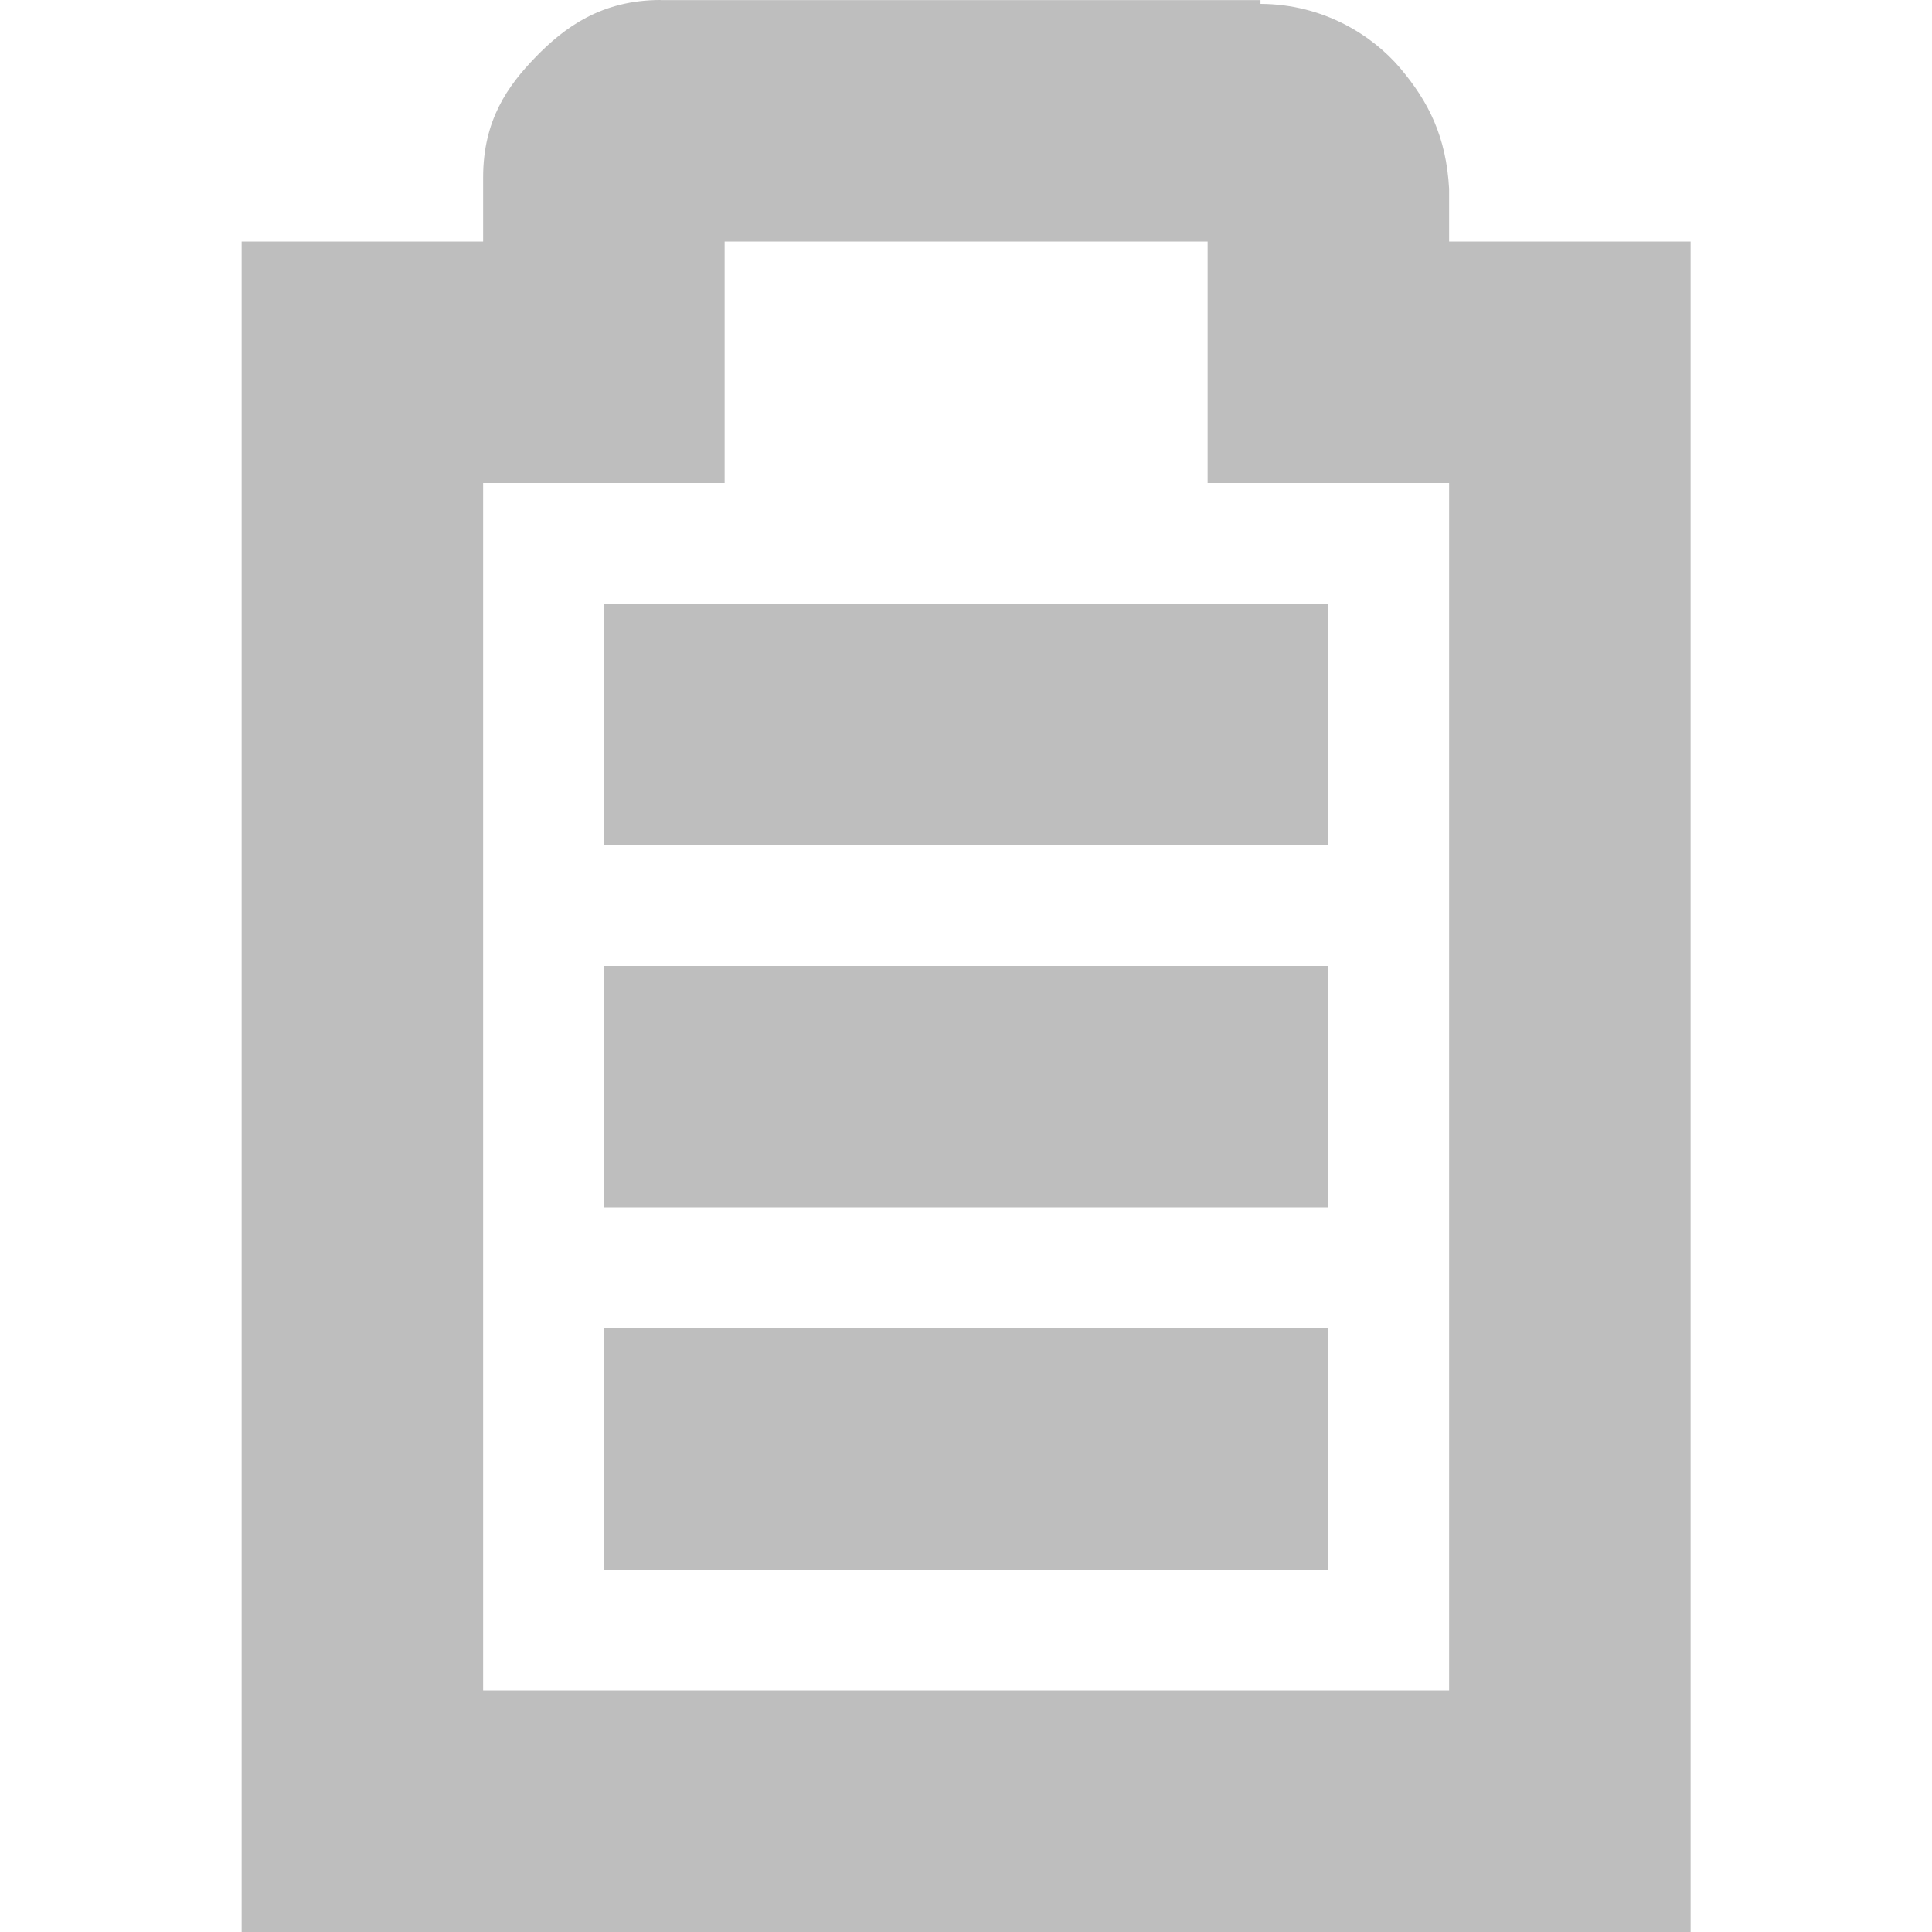
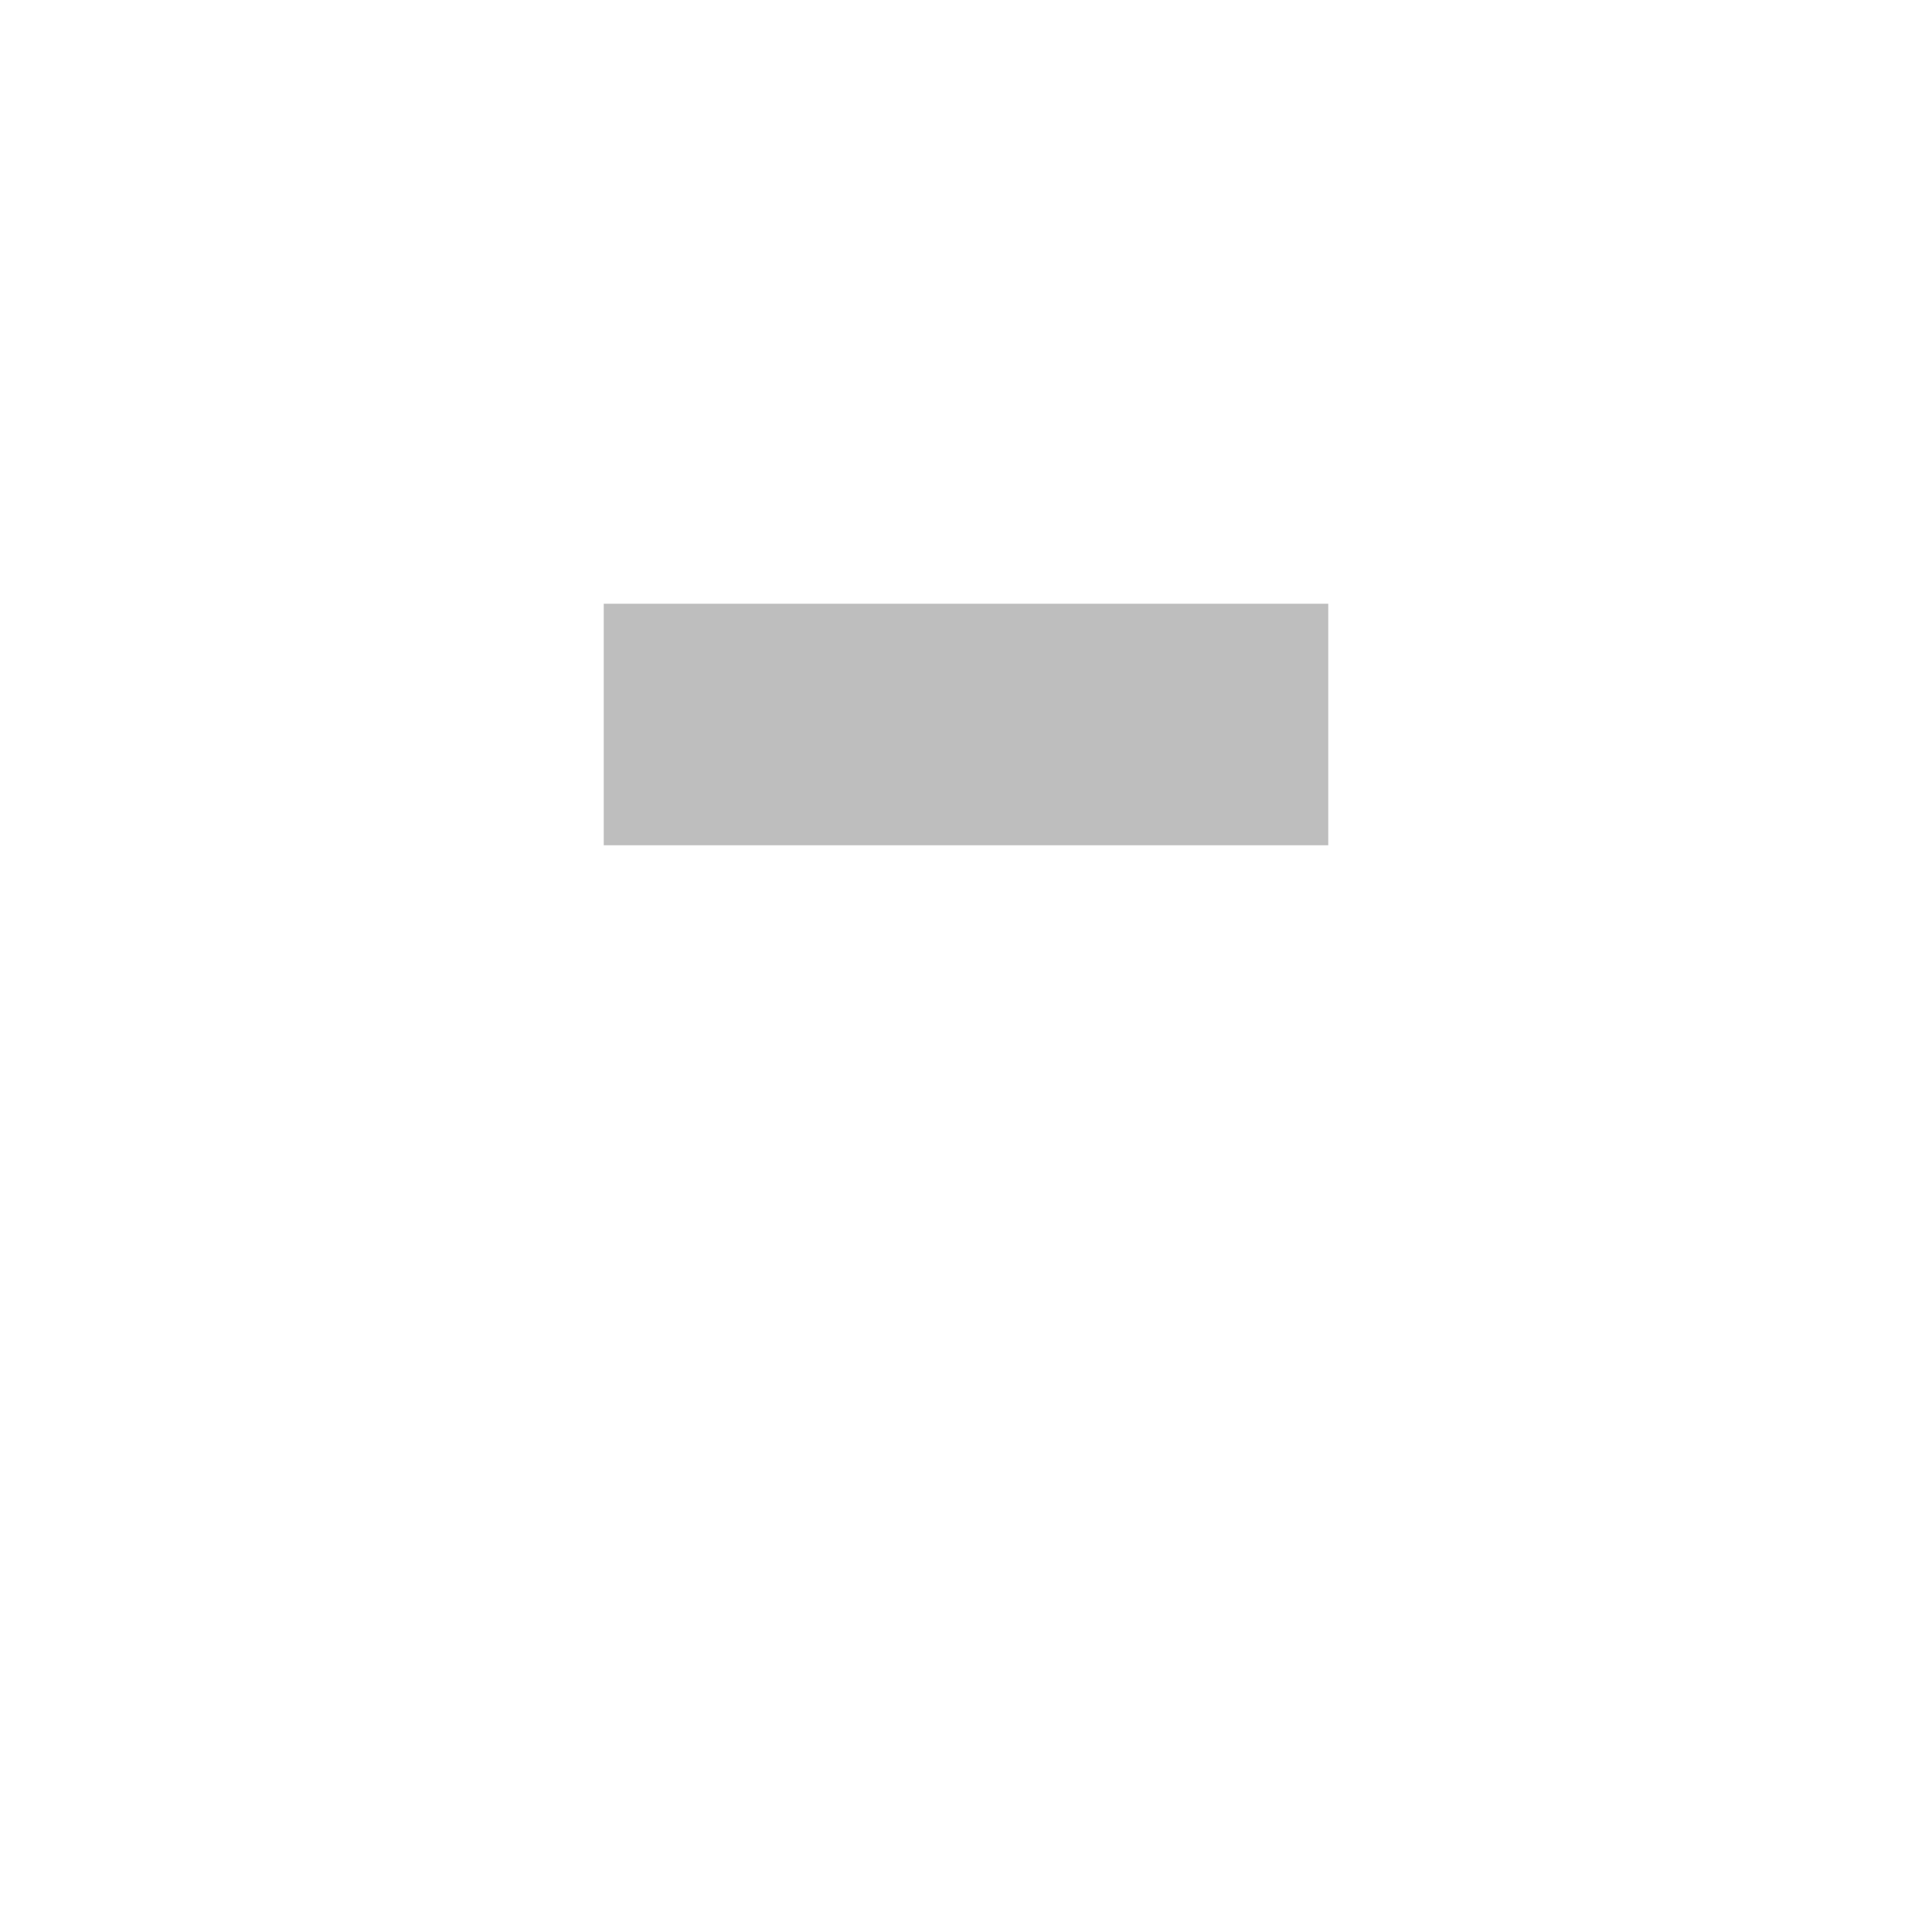
<svg xmlns="http://www.w3.org/2000/svg" id="svg7384" width="16" height="16" version="1.1">
  <title id="title9167">Gnome Symbolic Icon Theme</title>
  <g id="layer10" transform="translate(-141 -567)">
    <rect id="rect5637" transform="matrix(0,1,1,0,0,0)" x="572" y="146" width="2" height="6" style="color:#000000;fill:#bebebe" />
-     <path id="path5639" d="m146.47 567c-0.49 0-0.796 0.228-1.031 0.469s-0.438 0.527-0.438 1v0.531h-1-1v1 12 1h1 10 1v-1-12-1h-1-1v-0.375-0.031-0.031c-0.024-0.431-0.17-0.721-0.406-1-0.224-0.264-0.627-0.529-1.156-0.531v-0.031h-0.062-4.906zm0.531 2h4v1 1h1 1v10h-8v-10h1 1v-1-1z" style="block-progression:tb;color:#bebebe;fill:#bebebe;text-indent:0;text-transform:none" />
-     <rect id="rect5643" transform="matrix(0,1,1,0,0,0)" x="575" y="146" width="2" height="6" style="color:#000000;fill:#bebebe" />
-     <rect id="rect5645" transform="matrix(0,1,1,0,0,0)" x="578" y="146" width="2" height="6" style="color:#000000;fill:#bebebe" />
  </g>
</svg>